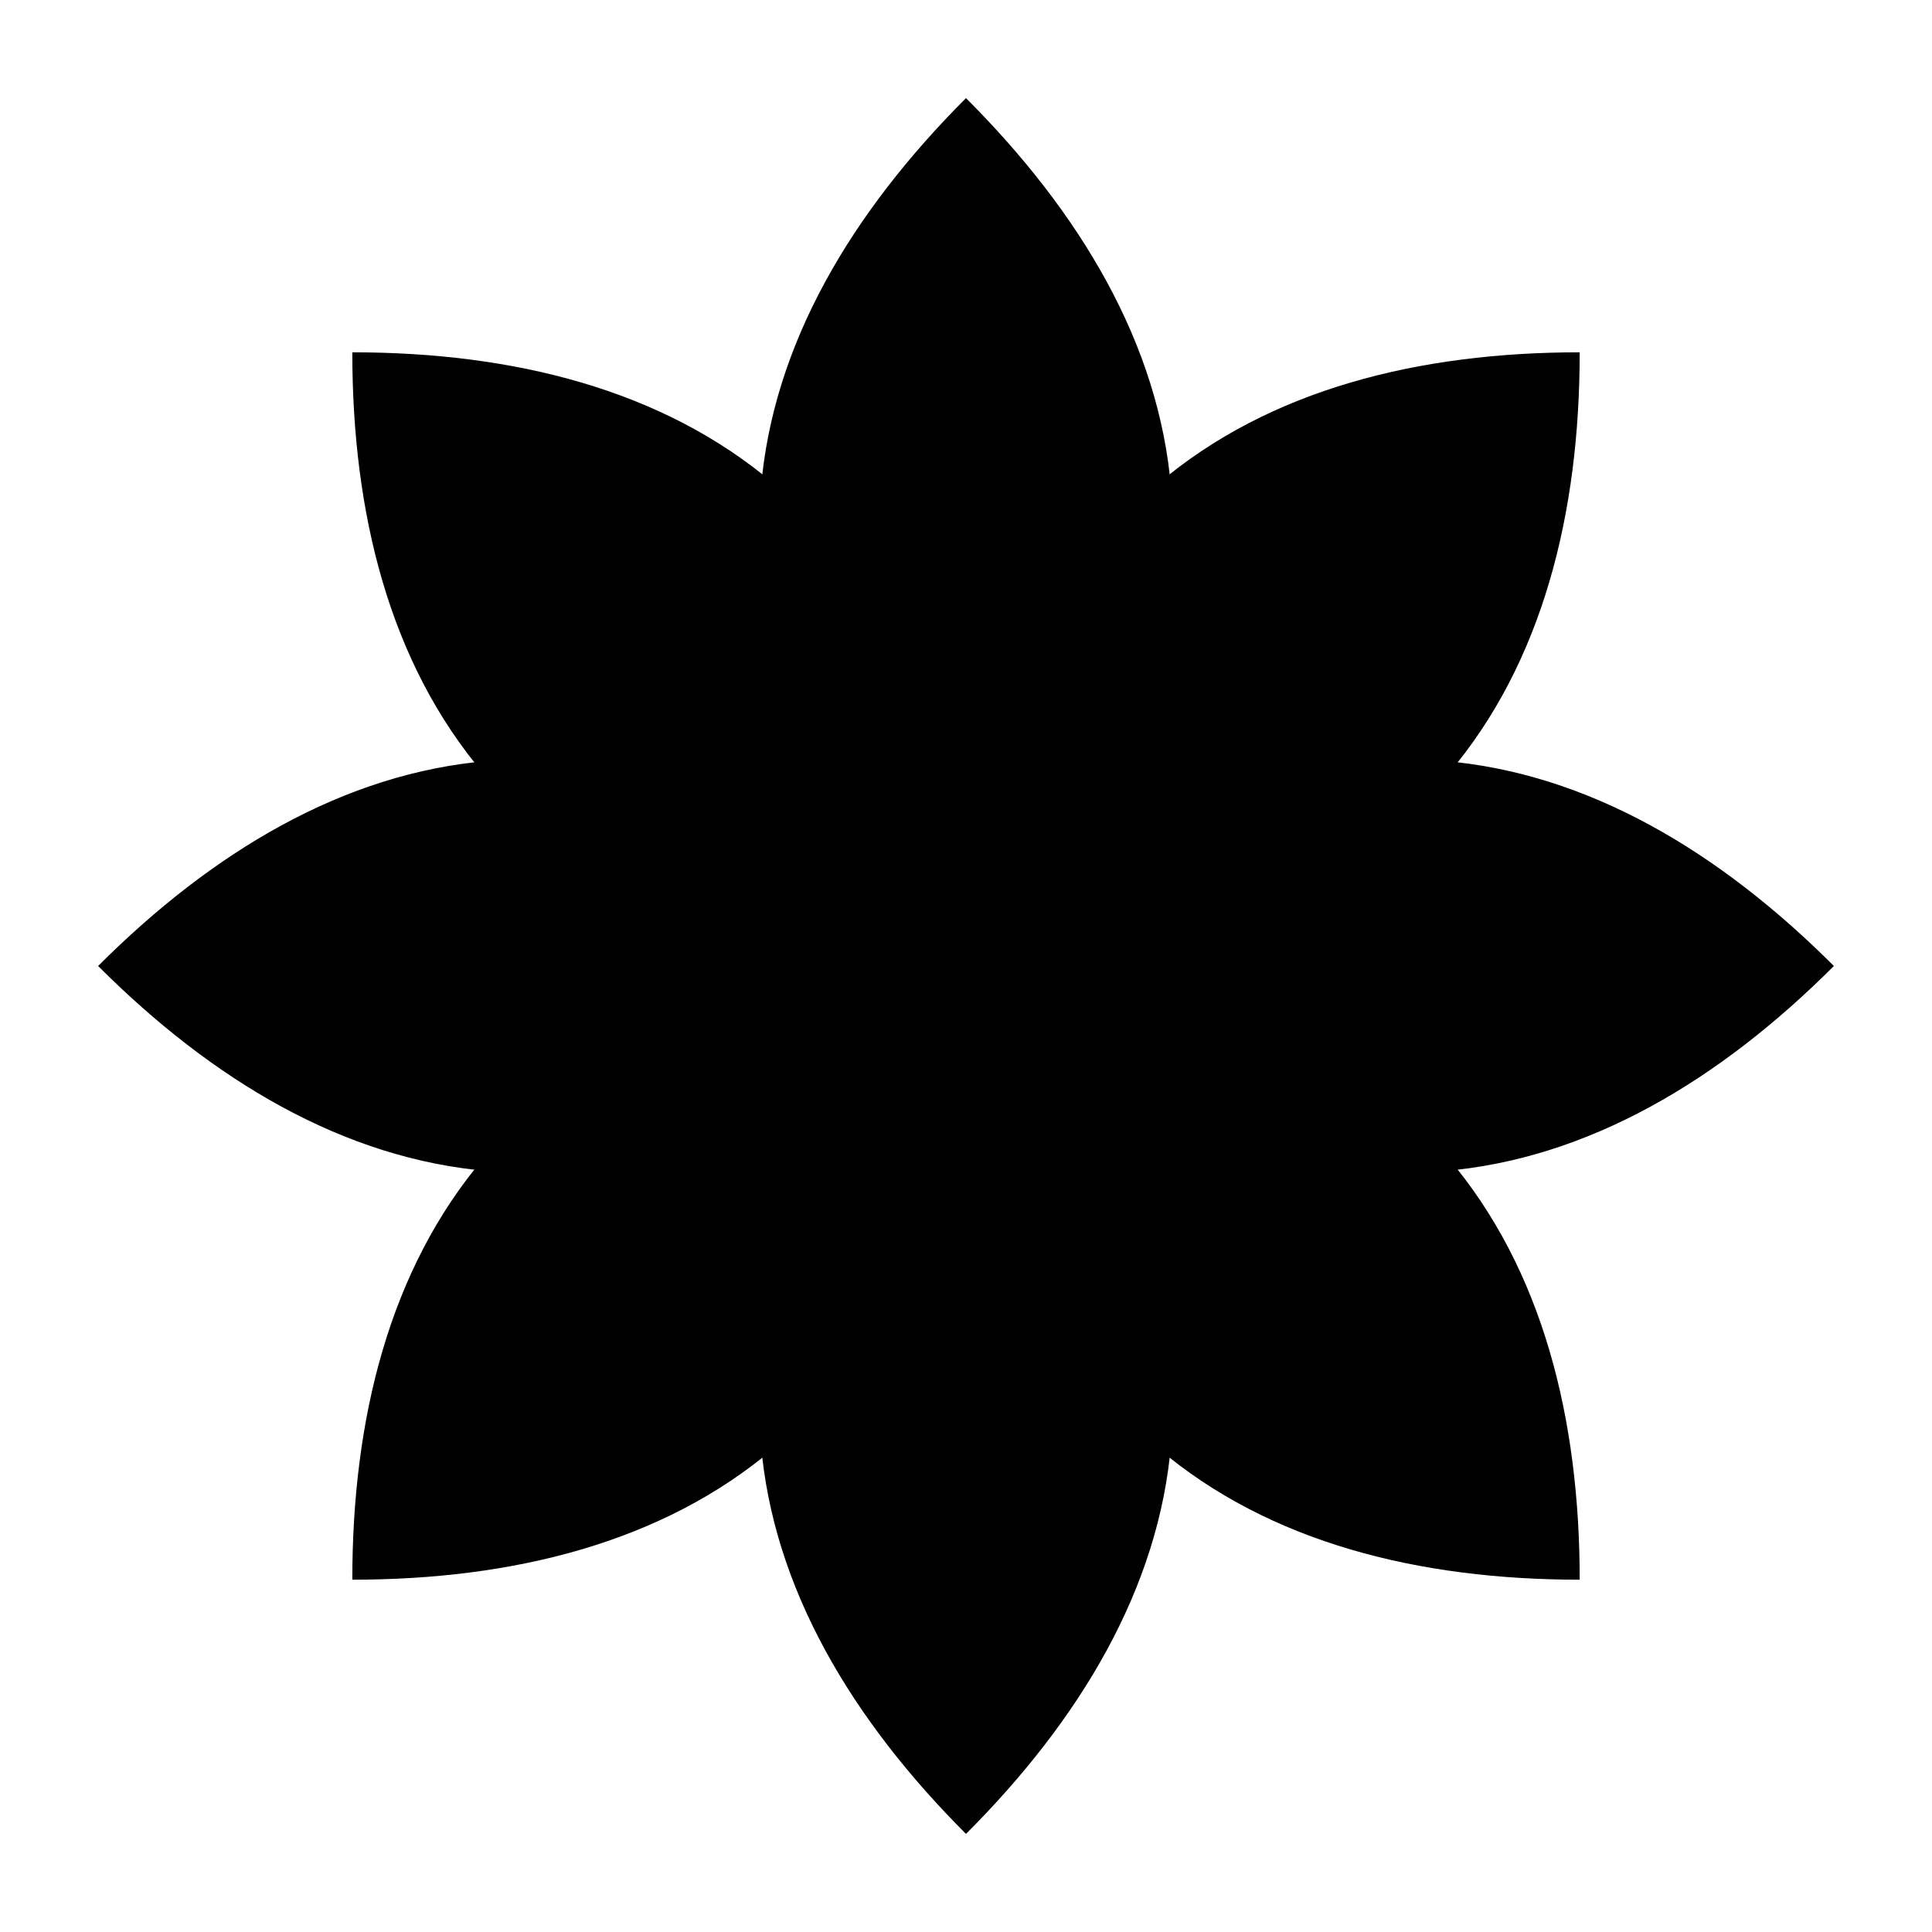
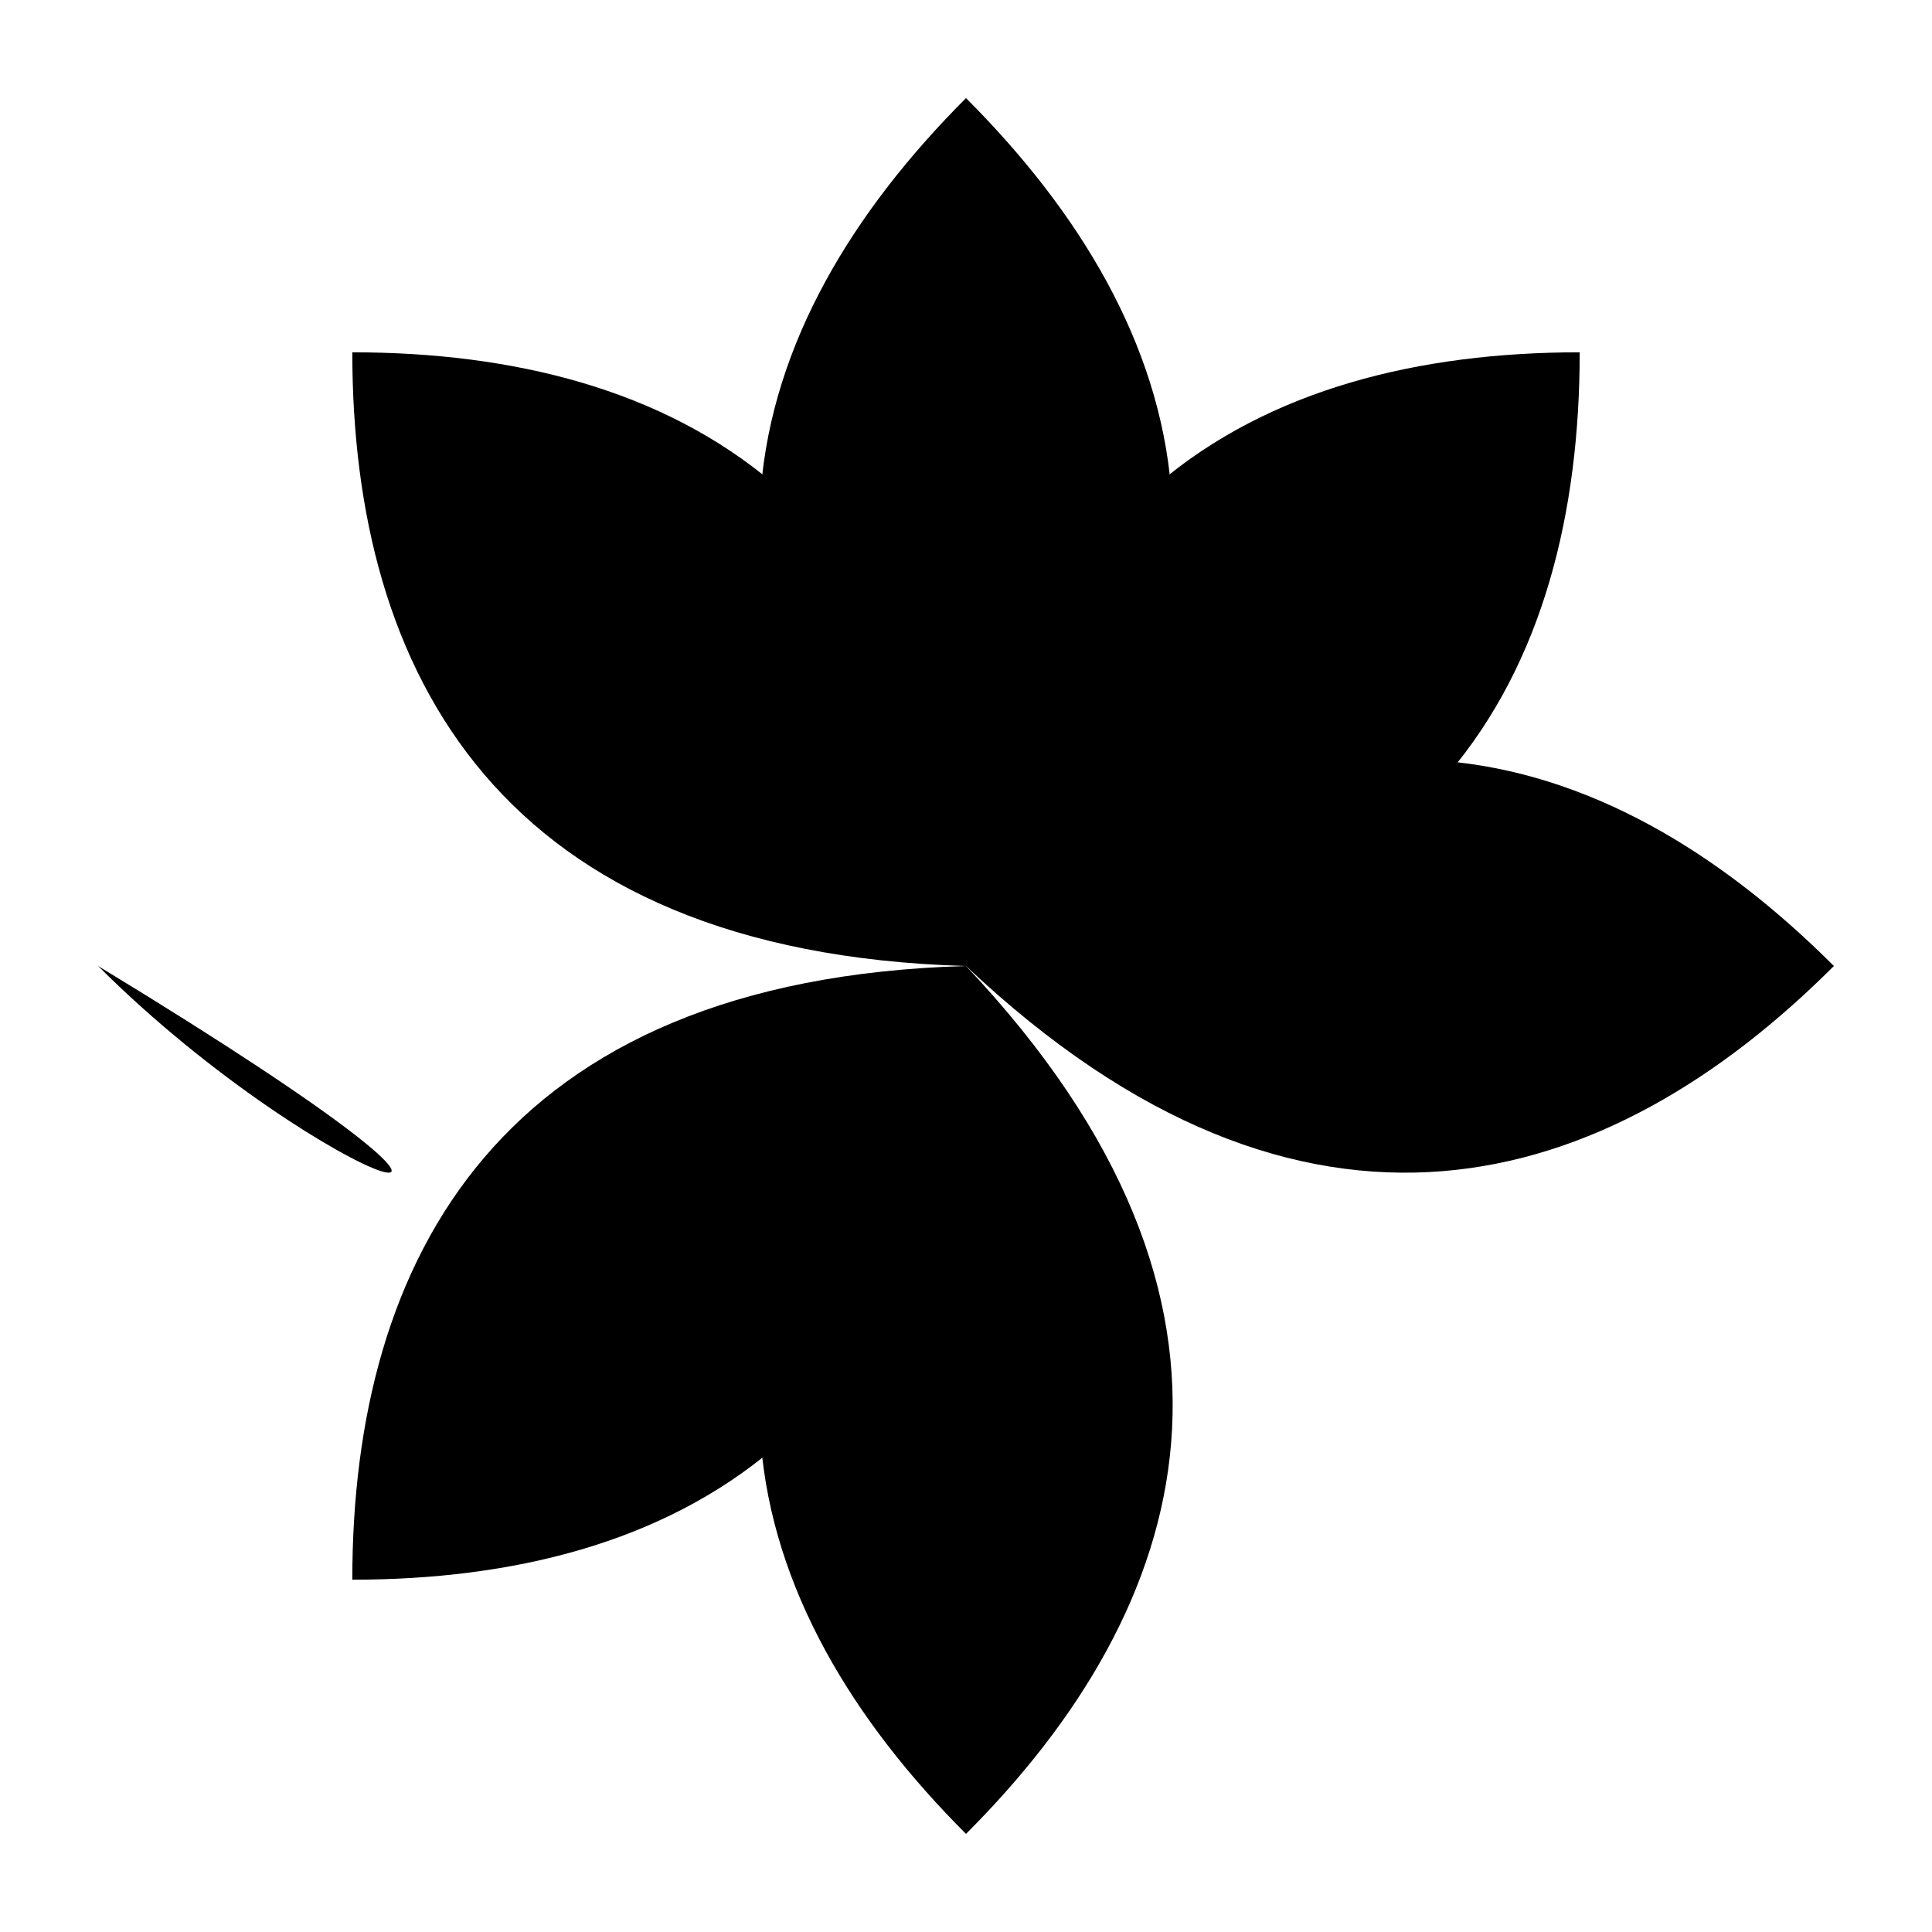
<svg xmlns="http://www.w3.org/2000/svg" width="512" height="512" viewBox="0 0 512 512">
-   <rect width="512" height="512" fill="#ffffff" />
  <defs>
    <radialGradient id="rbCore" cx="50%" cy="50%" r="50%">
      <stop offset="0%" stop-color="#000000" stop-opacity="1" />
      <stop offset="60%" stop-color="#000000" stop-opacity="0.7" />
      <stop offset="100%" stop-color="#000000" stop-opacity="0" />
    </radialGradient>
  </defs>
  <g transform="translate(256, 256)">
    <g transform="rotate(0)">
      <path d="M0 -230 C 60 -170, 85 -90, 0 0 C -85 -90, -60 -170, 0 -230" fill="#000000" opacity="1" />
    </g>
    <g transform="rotate(45)">
      <path d="M0 -230 C 60 -170, 85 -90, 0 0 C -85 -90, -60 -170, 0 -230" fill="#000000" opacity="1" />
    </g>
    <g transform="rotate(90)">
      <path d="M0 -230 C 60 -170, 85 -90, 0 0 C -85 -90, -60 -170, 0 -230" fill="#000000" opacity="1" />
    </g>
    <g transform="rotate(135)">
-       <path d="M0 -230 C 60 -170, 85 -90, 0 0 C -85 -90, -60 -170, 0 -230" fill="#000000" opacity="1" />
-     </g>
+       </g>
    <g transform="rotate(180)">
      <path d="M0 -230 C 60 -170, 85 -90, 0 0 C -85 -90, -60 -170, 0 -230" fill="#000000" opacity="1" />
    </g>
    <g transform="rotate(225)">
      <path d="M0 -230 C 60 -170, 85 -90, 0 0 C -85 -90, -60 -170, 0 -230" fill="#000000" opacity="1" />
    </g>
    <g transform="rotate(270)">
-       <path d="M0 -230 C 60 -170, 85 -90, 0 0 C -85 -90, -60 -170, 0 -230" fill="#000000" opacity="1" />
+       <path d="M0 -230 C -85 -90, -60 -170, 0 -230" fill="#000000" opacity="1" />
    </g>
    <g transform="rotate(315)">
      <path d="M0 -230 C 60 -170, 85 -90, 0 0 C -85 -90, -60 -170, 0 -230" fill="#000000" opacity="1" />
    </g>
-     <circle cx="0" cy="0" r="100" fill="url(#rbCore)" />
-     <circle cx="0" cy="0" r="75" fill="#000000" opacity="1" />
  </g>
</svg>